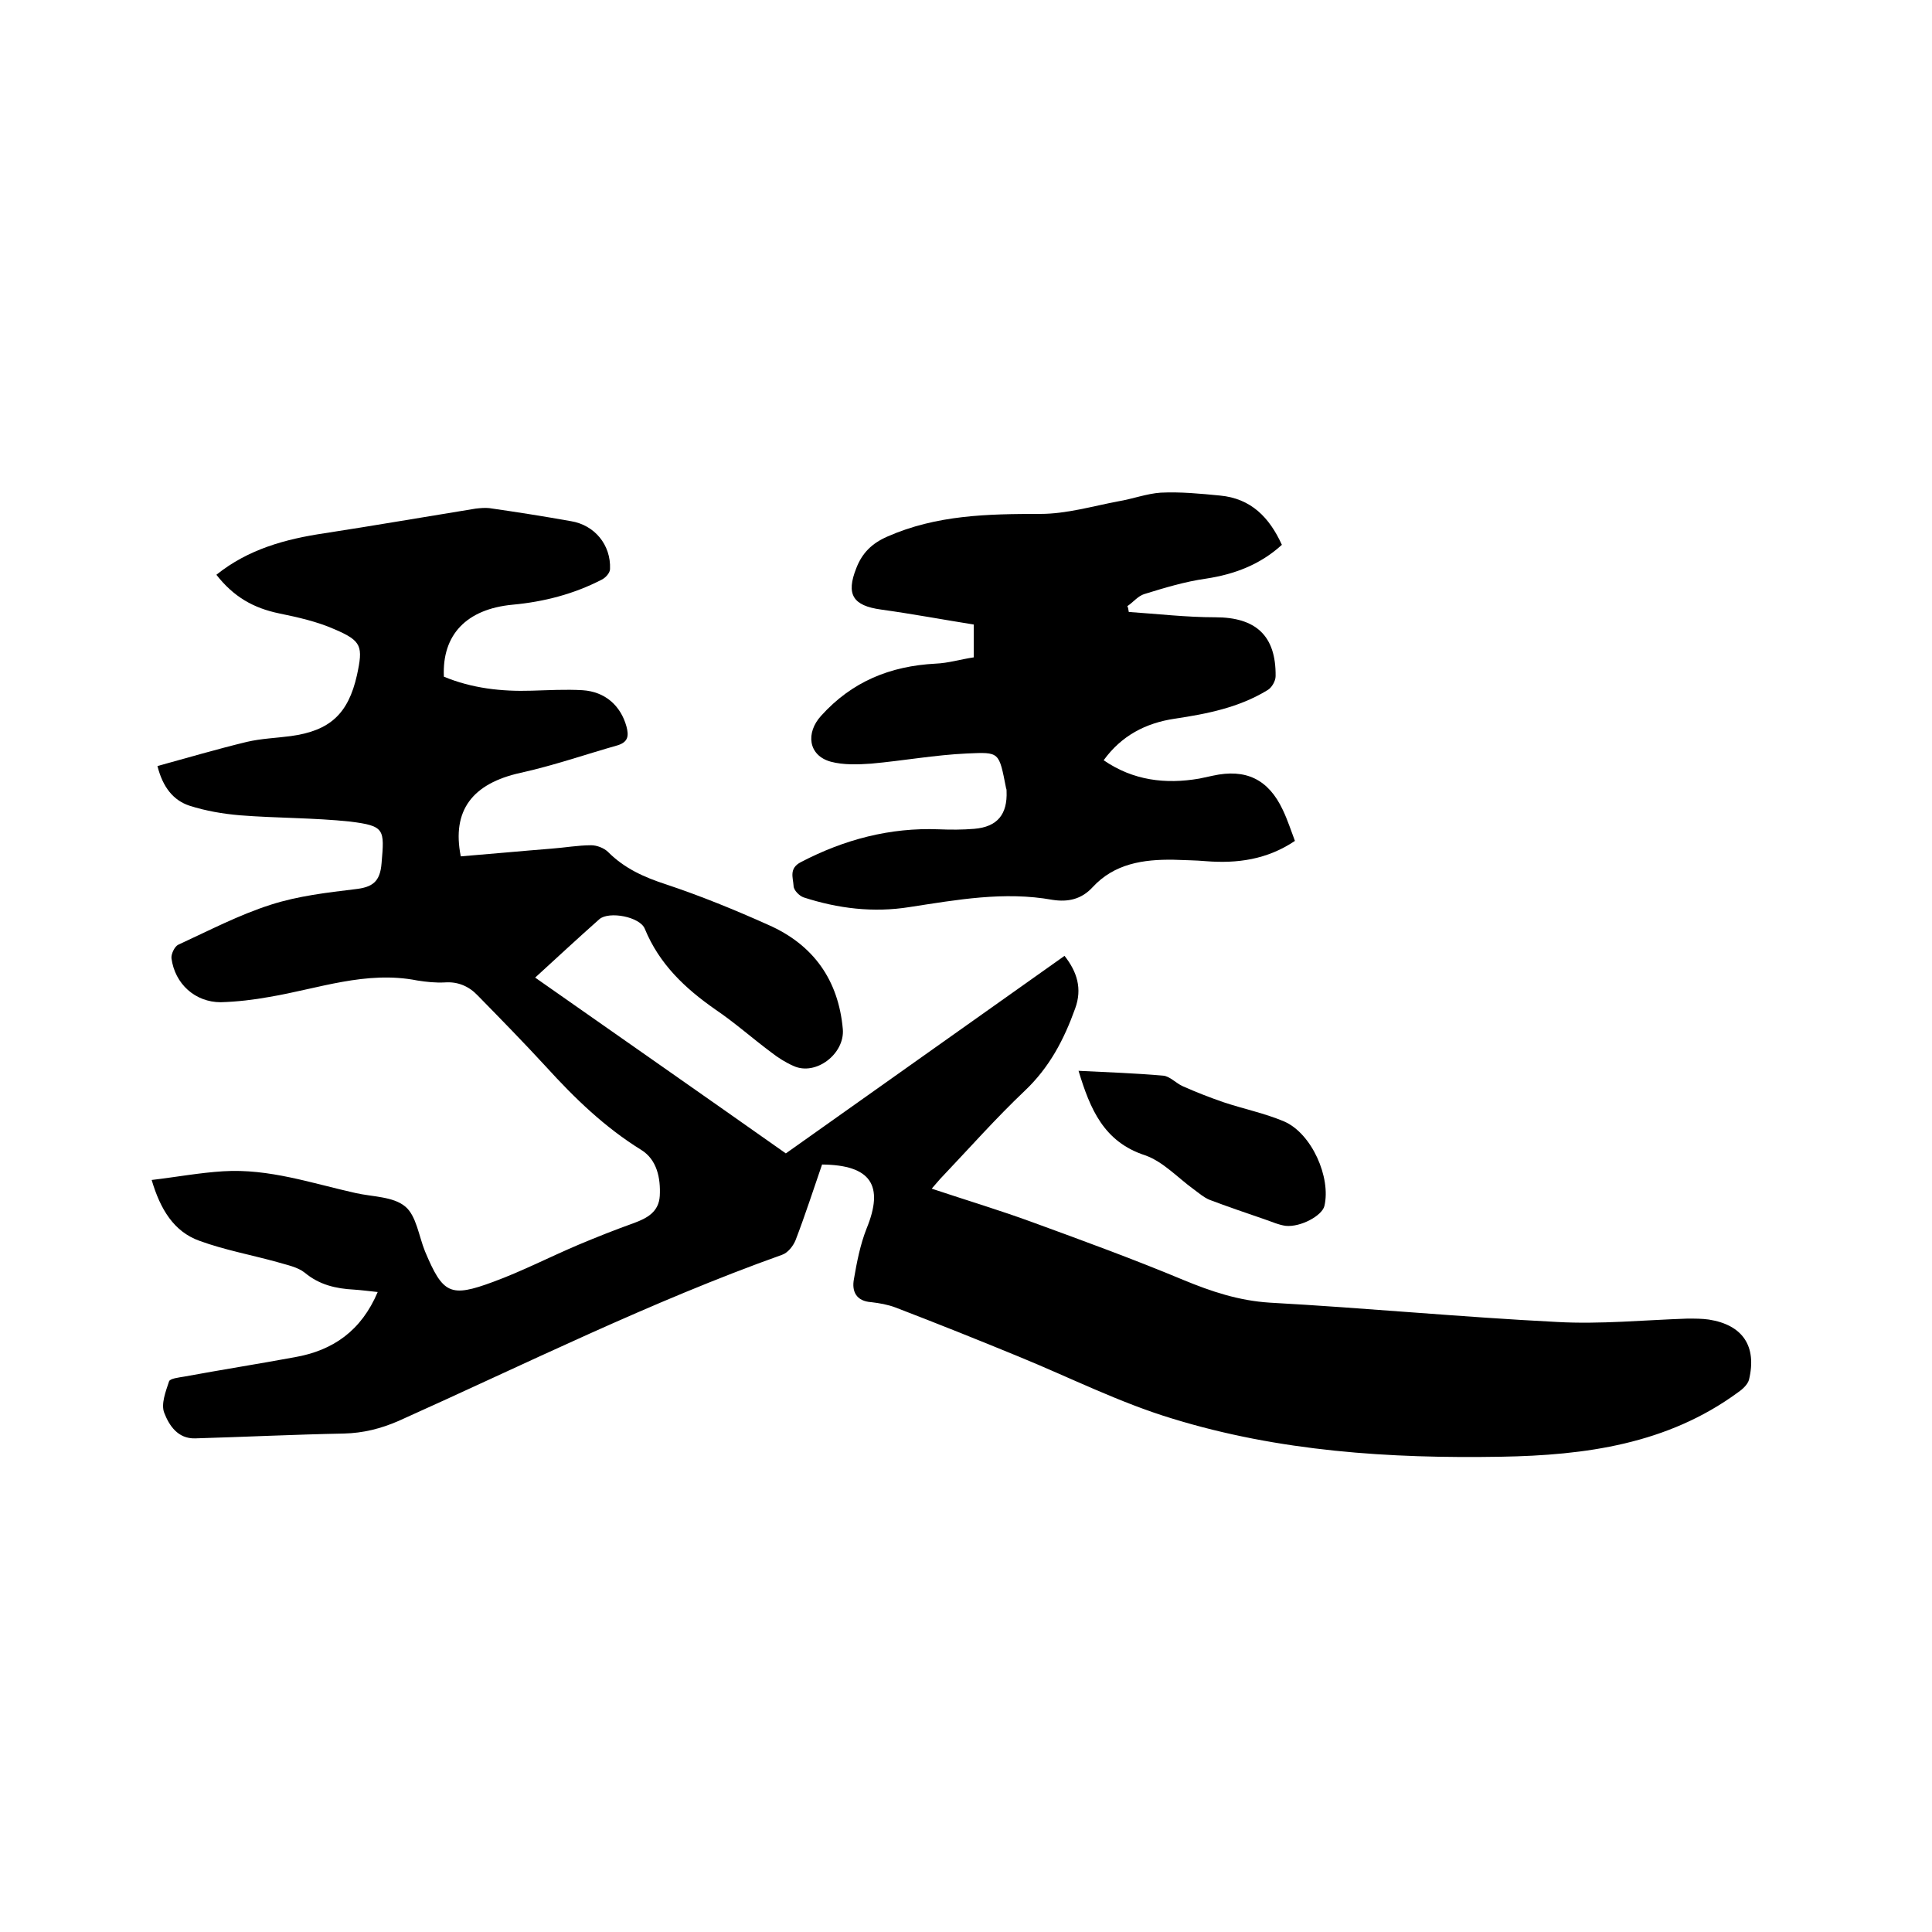
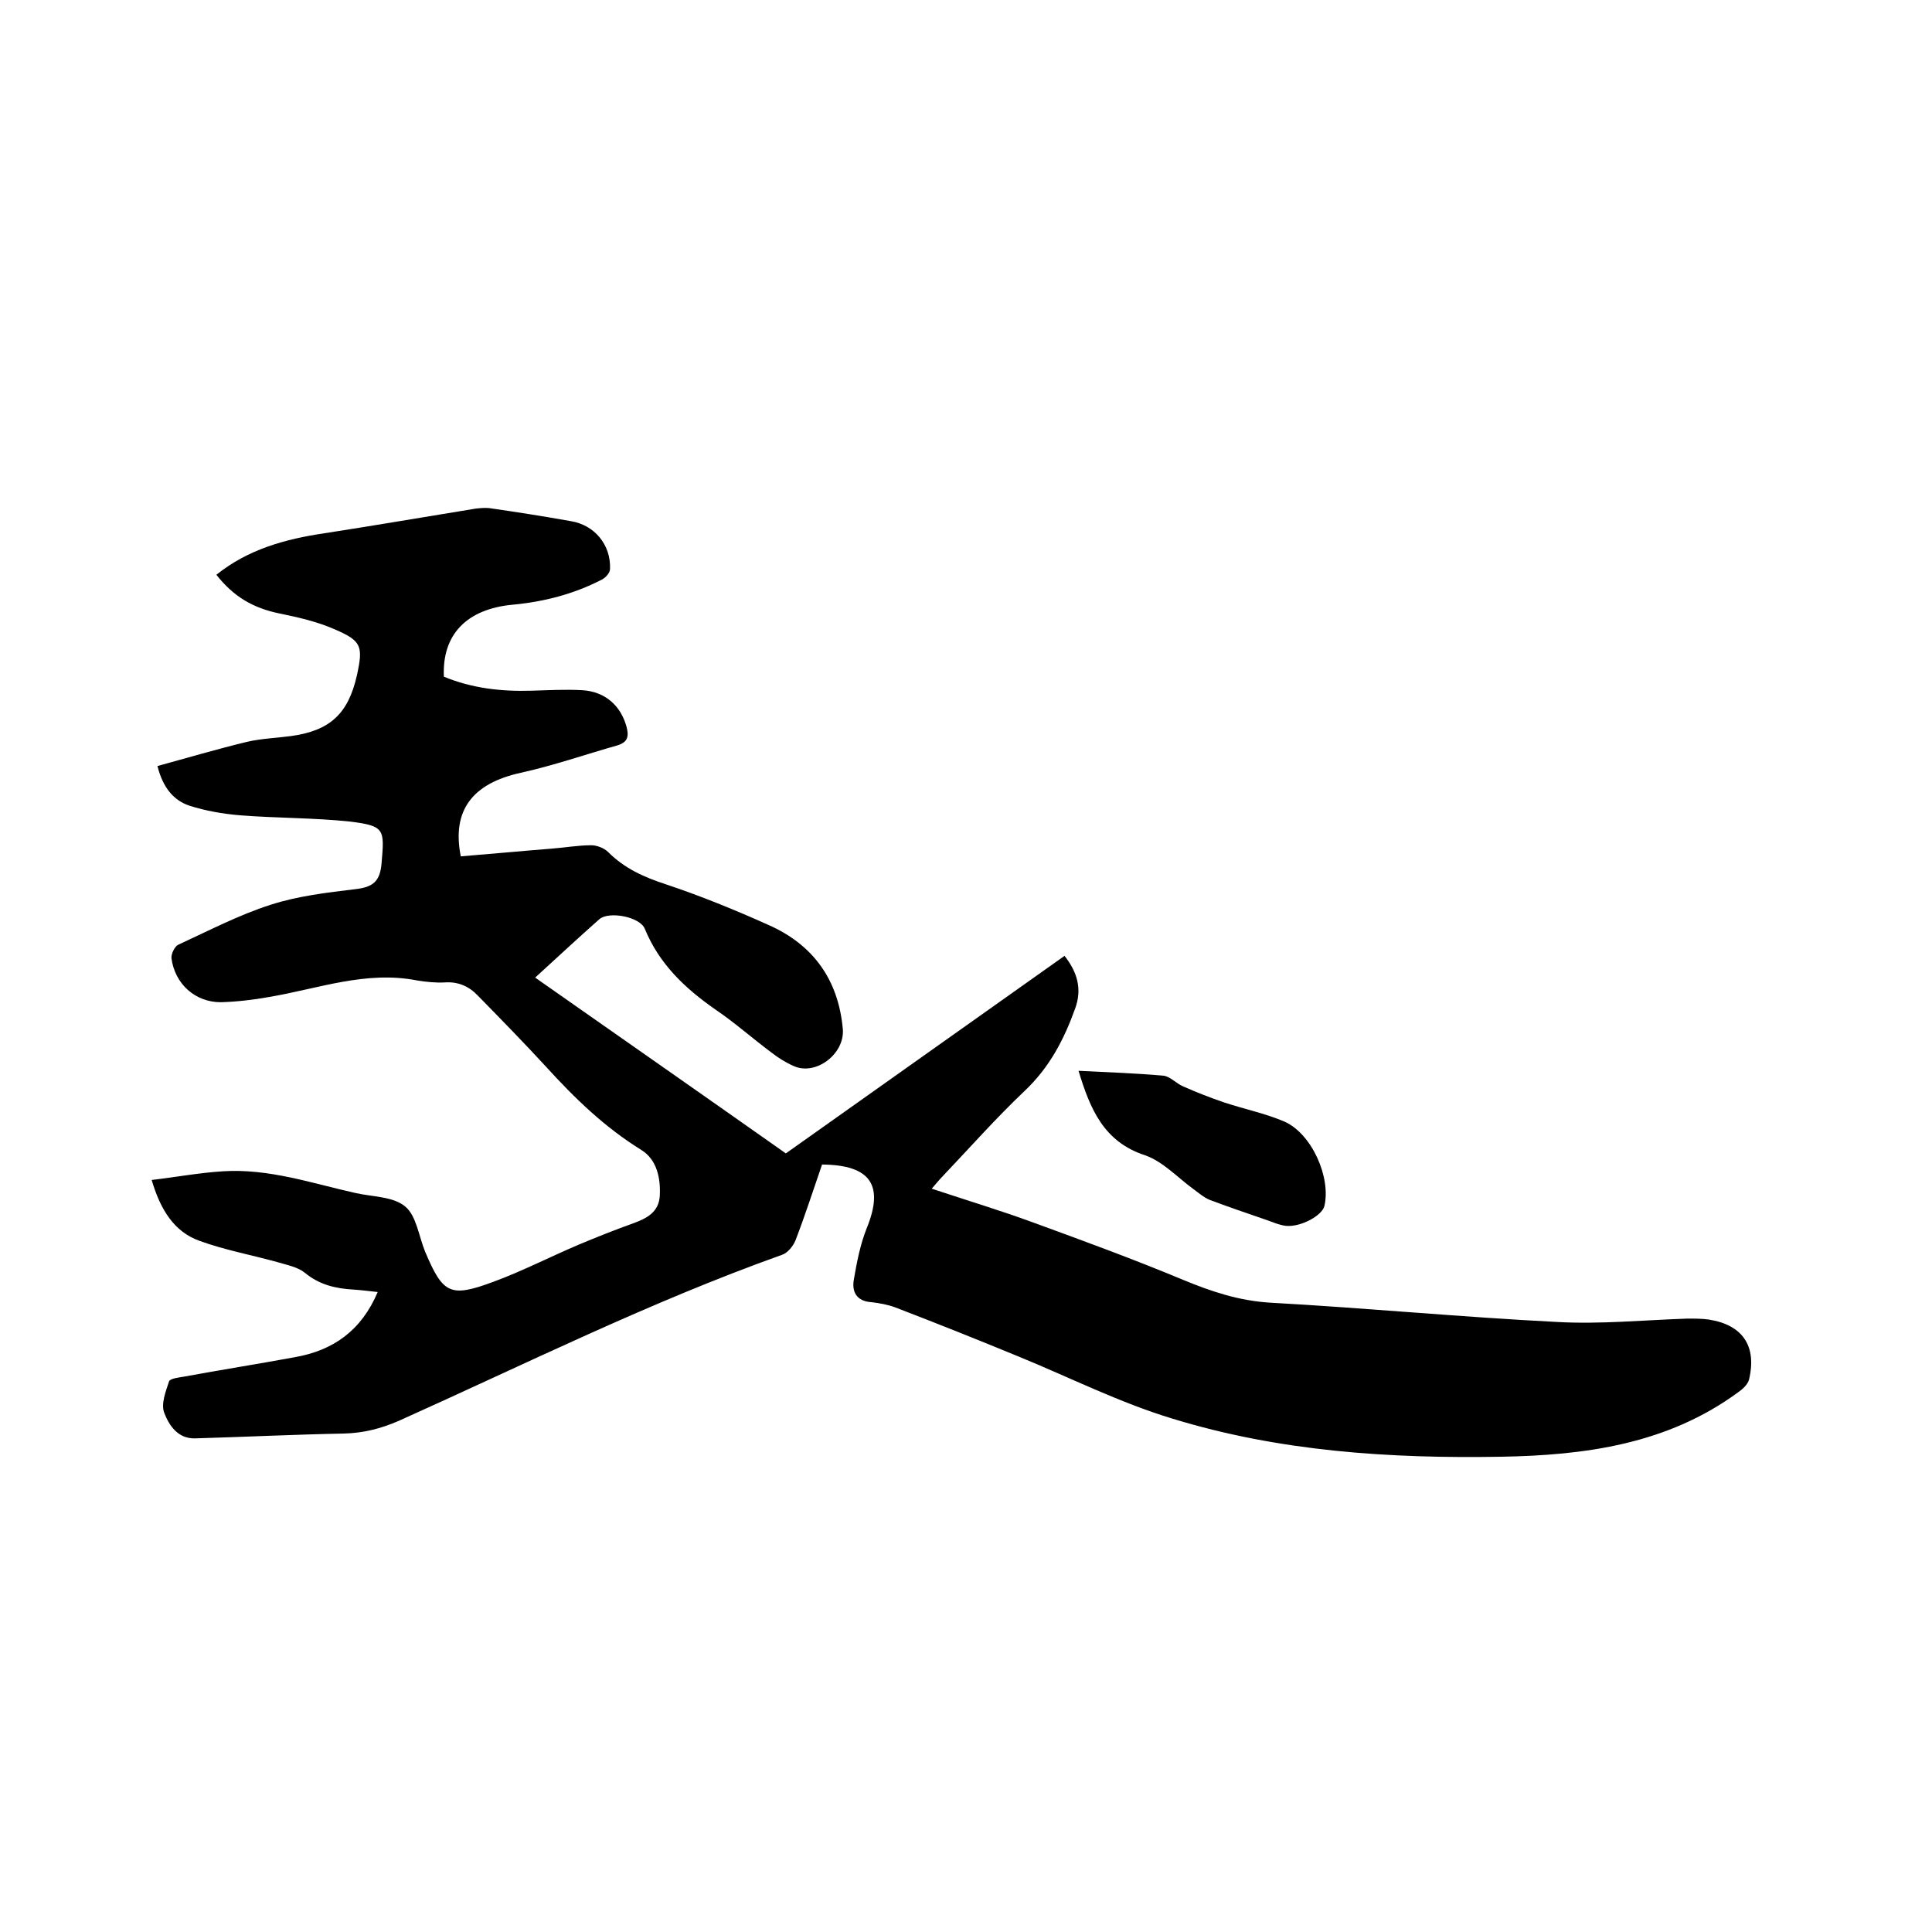
<svg xmlns="http://www.w3.org/2000/svg" enable-background="new 0 0 400 400" viewBox="0 0 400 400">
  <path d="m170.2 241.1c-1.8 5.2-3.5 10.5-5.5 15.7-.5 1.2-1.6 2.6-2.8 3-27.2 9.7-53.1 22.6-79.4 34.4-3.7 1.6-7.3 2.5-11.3 2.6-10.3.2-20.5.7-30.8 1-3.6.1-5.4-2.7-6.4-5.3-.7-1.8.3-4.4 1-6.5.2-.6 2-.8 3.2-1 7.6-1.4 15.2-2.6 22.8-4 8-1.4 13.8-5.5 17.2-13.5-1.9-.2-3.4-.4-4.9-.5-3.8-.2-7.2-1-10.2-3.5-1.5-1.2-3.7-1.6-5.7-2.2-5.4-1.5-10.9-2.5-16.1-4.4-5.3-1.9-8.1-6.5-9.9-12.6 5.1-.6 9.9-1.5 14.8-1.8 9.5-.6 18.4 2.5 27.4 4.5 3.5.8 7.8.7 10.3 2.8 2.3 1.9 2.8 6.1 4.1 9.3 3.7 8.8 5.2 9.6 14.1 6.3 6-2.2 11.8-5.2 17.7-7.7 3.8-1.6 7.6-3.1 11.5-4.5 2.7-1 5.1-2.3 5.3-5.6.2-3.7-.6-7.5-3.8-9.5-7.6-4.7-13.8-10.7-19.8-17.3-4.6-5-9.3-9.8-14.1-14.7-1.8-1.9-4.1-2.9-6.8-2.7-1.9.1-3.8-.1-5.7-.4-10.6-2.1-20.5 1.7-30.6 3.4-3.3.6-6.7 1-10.1 1.1-5.3 0-9.5-3.8-10.2-9.1-.1-.9.7-2.5 1.4-2.8 6.3-2.9 12.6-6.2 19.2-8.3 5.6-1.8 11.6-2.5 17.4-3.2 3.6-.4 5.2-1.5 5.5-5.4.6-7 .7-7.7-6.5-8.6-7.5-.8-15.2-.7-22.8-1.3-3.5-.3-7.1-.9-10.5-2-3.3-1.1-5.5-3.8-6.6-8.2 6.2-1.7 12.3-3.5 18.5-5 3-.7 6.1-.8 9.1-1.2 8.1-1.1 11.9-4.6 13.7-12.6 1.3-6 1-7.1-4.6-9.5-3.6-1.6-7.6-2.5-11.5-3.3-5.3-1.1-9.4-3.4-13-8 6.6-5.3 14.3-7.4 22.4-8.6 10.4-1.6 20.8-3.4 31.3-5.1.9-.1 1.9-.2 2.8-.1 5.6.8 11.3 1.7 16.9 2.7 4.9.8 8.3 4.9 8.1 9.9 0 .8-.9 1.8-1.7 2.2-5.8 3-12 4.6-18.5 5.2-9.5.9-14.6 6.2-14.2 14.9 5.8 2.4 11.9 3.1 18.2 2.9 3.5-.1 7-.3 10.5-.1 4.7.3 7.9 3.2 9.1 7.5.5 1.9.4 3.2-1.8 3.9-6.7 1.9-13.3 4.2-20.1 5.7-10 2.2-14.3 7.8-12.4 17.3 6.2-.5 12.5-1.1 18.8-1.6 2.7-.2 5.5-.7 8.2-.7 1.2 0 2.7.6 3.5 1.4 3.4 3.4 7.4 5.2 12 6.7 7.2 2.4 14.3 5.3 21.2 8.4 9.3 4.1 14.5 11.4 15.4 21.6.4 5.1-5.6 9.7-10.2 7.6-1.6-.7-3.2-1.7-4.6-2.8-3.9-2.9-7.6-6.2-11.6-8.9-6.3-4.4-11.6-9.4-14.6-16.7-1-2.5-7.4-3.7-9.4-2-4.4 3.9-8.6 7.8-13.3 12.1 17.4 12.2 34.6 24.2 51.9 36.4 19.2-13.6 38.4-27.2 57.7-40.9 2.6 3.3 3.7 6.8 2.2 10.9-2.3 6.4-5.3 12.2-10.5 17.1-5.9 5.6-11.3 11.7-16.9 17.6-.7.7-1.4 1.6-2.3 2.6 7.2 2.4 14.2 4.5 21 7 10.4 3.8 20.8 7.6 31.1 11.9 5.8 2.4 11.5 4.3 17.9 4.7 19.9 1.1 39.7 3 59.5 4 8.9.5 18-.4 27-.7 1.5 0 3 0 4.4.2 7 1.1 10 5.5 8.3 12.5-.3 1-1.4 2-2.3 2.6-14.6 10.7-31.6 13-49 13.3-23.1.4-46-1.1-68.1-7.9-10.9-3.3-21.2-8.5-31.7-12.8-8.5-3.5-17-6.9-25.6-10.2-1.6-.6-3.3-.9-5-1.1-3.1-.2-4.1-2.2-3.6-4.8.6-3.5 1.3-7.1 2.6-10.4 3.7-9 .9-13.2-9.2-13.3z" />
-   <path d="m233.7 126.7c6 .4 11.9 1.1 17.9 1.1 8.4 0 12.6 3.8 12.5 12.2 0 1-.8 2.4-1.7 2.9-5.9 3.6-12.5 4.9-19.2 5.9-6 .9-11 3.5-14.7 8.6 6.1 4.2 12.8 5 19.8 3.8.9-.2 1.9-.4 2.8-.6 6.8-1.5 11.5.7 14.5 7.1 1 2.1 1.7 4.3 2.5 6.4-5.8 3.9-12 4.7-18.4 4.2-2.2-.2-4.4-.2-6.7-.3-6.3-.1-12.3.8-16.8 5.7-2.3 2.5-5.1 3.1-8.3 2.6-10-1.8-19.8 0-29.6 1.5-7.5 1.2-14.8.3-21.9-2-.9-.3-2.1-1.5-2.1-2.4-.1-1.7-1-3.6 1.5-4.9 9-4.7 18.5-7.2 28.6-6.8 2.4.1 4.9.1 7.3-.1 4.8-.4 6.9-3 6.7-7.8 0-.2 0-.4-.1-.6-1.5-7.6-1.3-7.5-8.1-7.2-6.6.3-13.2 1.5-19.8 2.1-2.8.2-5.8.3-8.4-.4-4.7-1.3-5.2-6-2-9.5 6.4-7.1 14.3-10.3 23.7-10.8 2.6-.1 5.2-.9 7.9-1.3 0-2.1 0-4.1 0-6.8-6.3-1-12.7-2.2-19.2-3.1-5.8-.8-7.3-3.1-5.1-8.6 1.2-3.1 3.2-5.1 6.4-6.5 10.2-4.5 20.8-4.7 31.7-4.7 5.4 0 10.8-1.6 16.1-2.6 3-.5 5.9-1.6 8.8-1.8 4.1-.2 8.2.2 12.3.6 6.4.6 10.2 4.5 12.8 10.2-4.5 4.1-9.8 6.1-15.7 7-4.3.6-8.6 1.9-12.8 3.2-1.3.4-2.3 1.7-3.5 2.5.2.3.2.7.3 1.2z" />
  <path d="m223.3 221.7c6.1.3 11.8.5 17.5 1 1.4.1 2.7 1.6 4.1 2.2 2.7 1.2 5.5 2.3 8.4 3.3 4.2 1.4 8.6 2.3 12.6 4 5.7 2.5 9.7 11.6 8.3 17.5-.5 2-4.9 4.4-8 4.1-1.5-.2-3-.9-4.5-1.4-3.8-1.3-7.6-2.6-11.3-4-1.2-.5-2.2-1.4-3.3-2.2-3.3-2.4-6.3-5.7-10-7-8.6-2.8-11.4-9.6-13.8-17.5z" />
</svg>